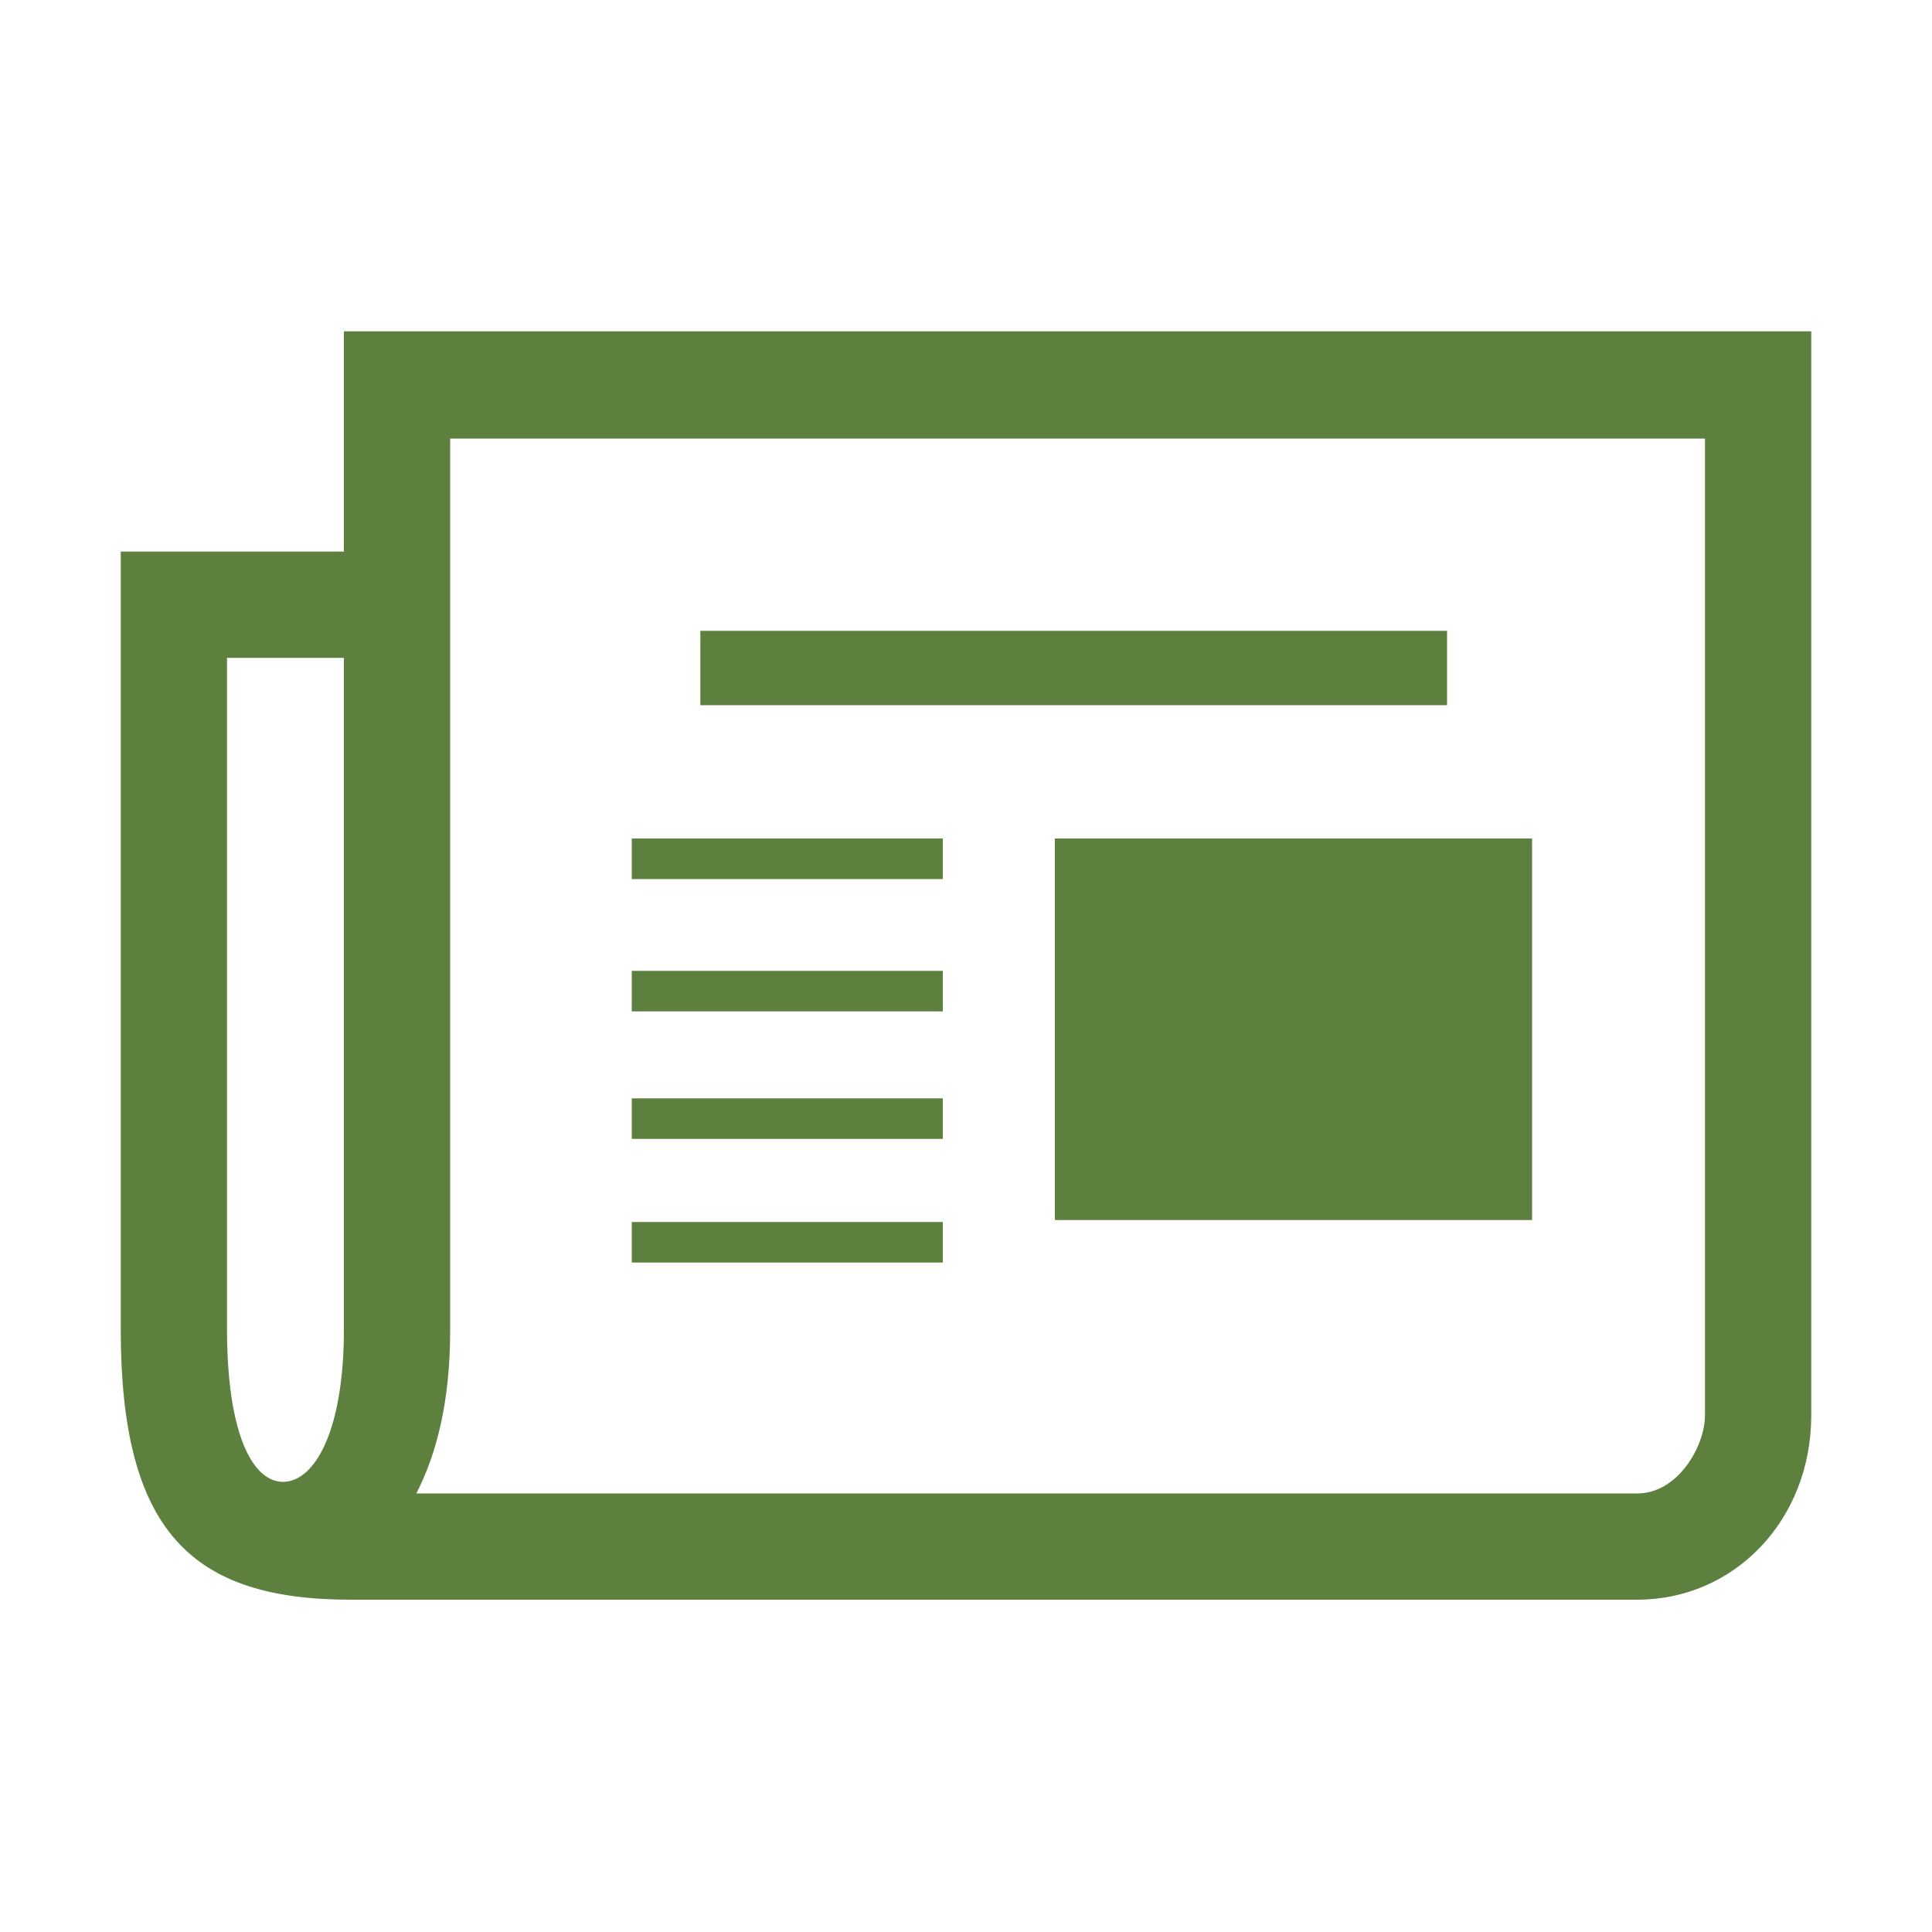
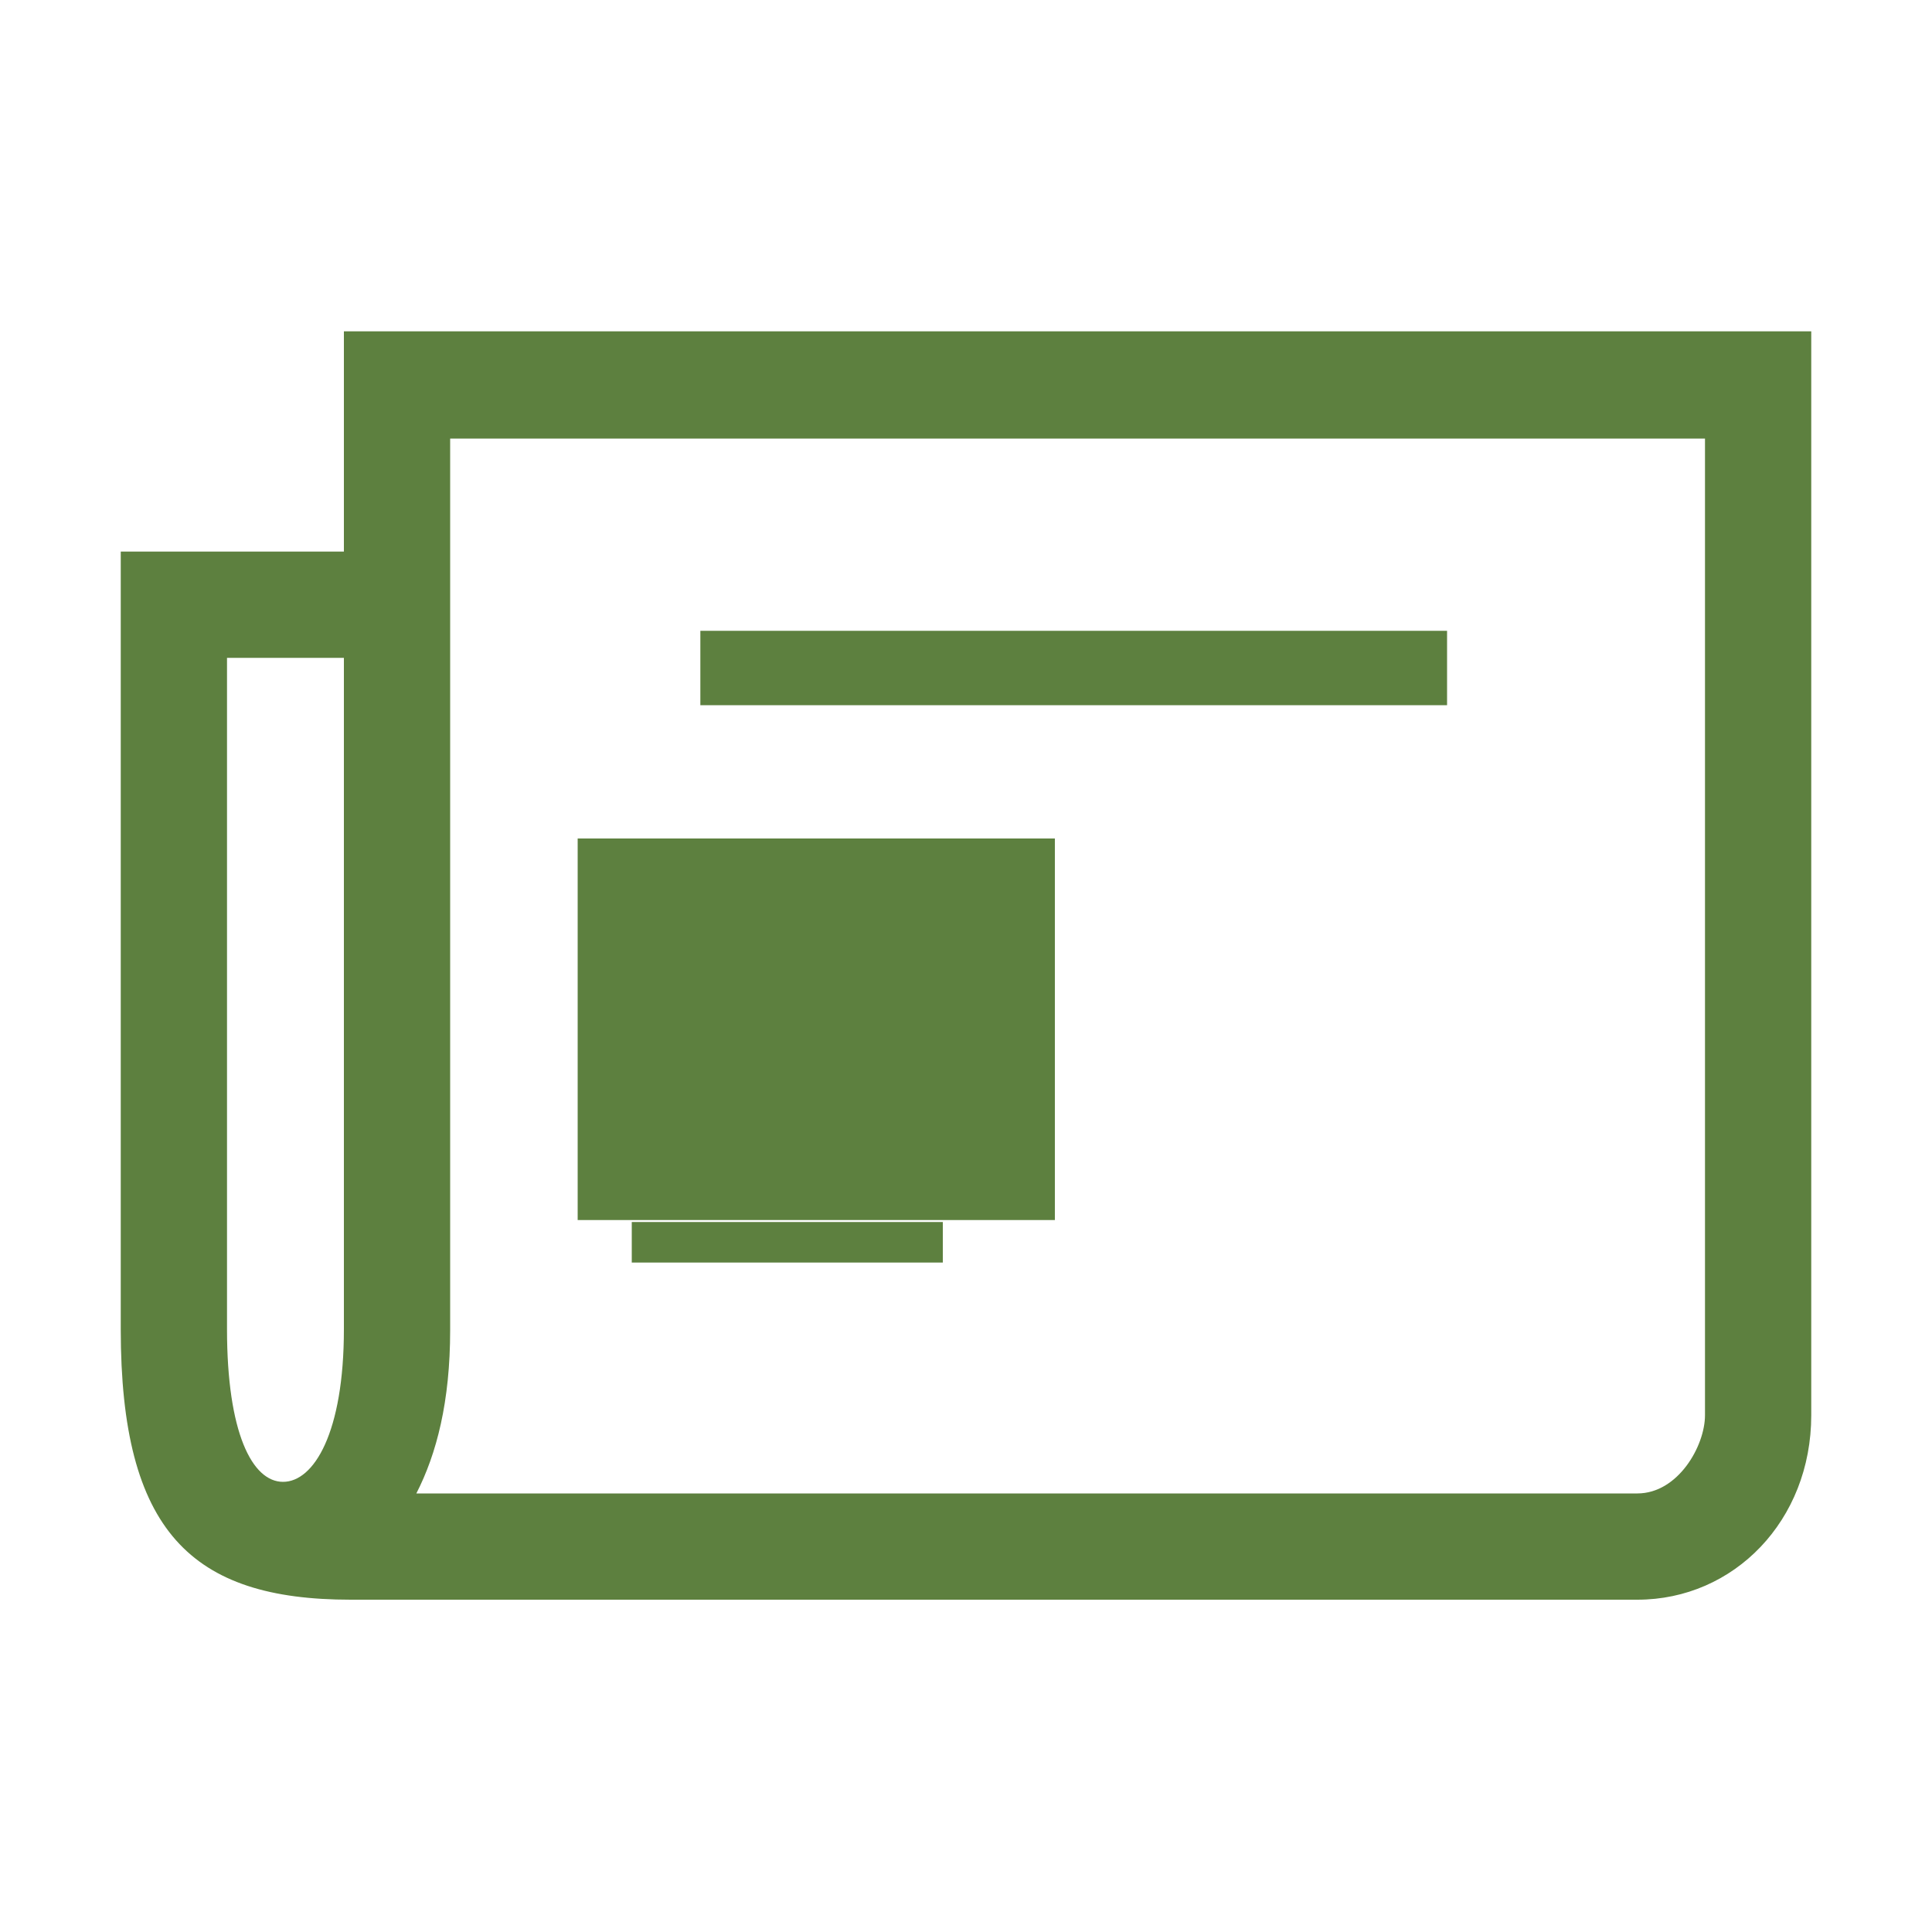
<svg xmlns="http://www.w3.org/2000/svg" id="Layer_1" data-name="Layer 1" viewBox="0 0 200 200">
  <defs>
    <style>      .cls-1 {        fill: #5d803f;        stroke-width: 0px;      }    </style>
  </defs>
-   <path class="cls-1" d="M187.5,34.4v112.1c0,10.9-8,19.1-18,19.1H36.3c-16.5,0-23.8-7.1-23.8-28V57.1h23.1v-22.8h151.9ZM35.6,68.1h-12.1v69.5c0,10.7,2.6,15.8,5.8,15.8s6.3-5.1,6.3-15.8v-69.5ZM176.5,45.4H46.6v92.3c0,7.4-1.4,12.8-3.5,16.9h126.4c4.2,0,7-4.9,7-8.1V45.4ZM97.6,91h-32.2v-4.2h32.2v4.2ZM97.6,104.7h-32.2v-4.2h32.2v4.2ZM97.6,117.9h-32.2v-4.2h32.2v4.2ZM97.6,130.7h-32.2v-4.2h32.2v4.2ZM72.5,65.3h77.3v7.7h-77.3v-7.7ZM109.2,86.8h49.4v39.5h-49.4v-39.5Z" />
+   <path class="cls-1" d="M187.5,34.4v112.1c0,10.9-8,19.1-18,19.1H36.3c-16.5,0-23.8-7.1-23.8-28V57.1h23.1v-22.8h151.9ZM35.6,68.1h-12.1v69.5c0,10.7,2.6,15.8,5.8,15.8s6.3-5.1,6.3-15.8v-69.5ZM176.5,45.4H46.6v92.3c0,7.4-1.4,12.8-3.5,16.9h126.4c4.2,0,7-4.9,7-8.1V45.4ZM97.6,91h-32.2v-4.2h32.2v4.2ZM97.6,104.7h-32.2v-4.2h32.2v4.2ZM97.6,117.9h-32.2v-4.2h32.2v4.2ZM97.6,130.7h-32.2v-4.2h32.2v4.2ZM72.5,65.3h77.3v7.7h-77.3v-7.7ZM109.2,86.8v39.5h-49.4v-39.5Z" />
</svg>